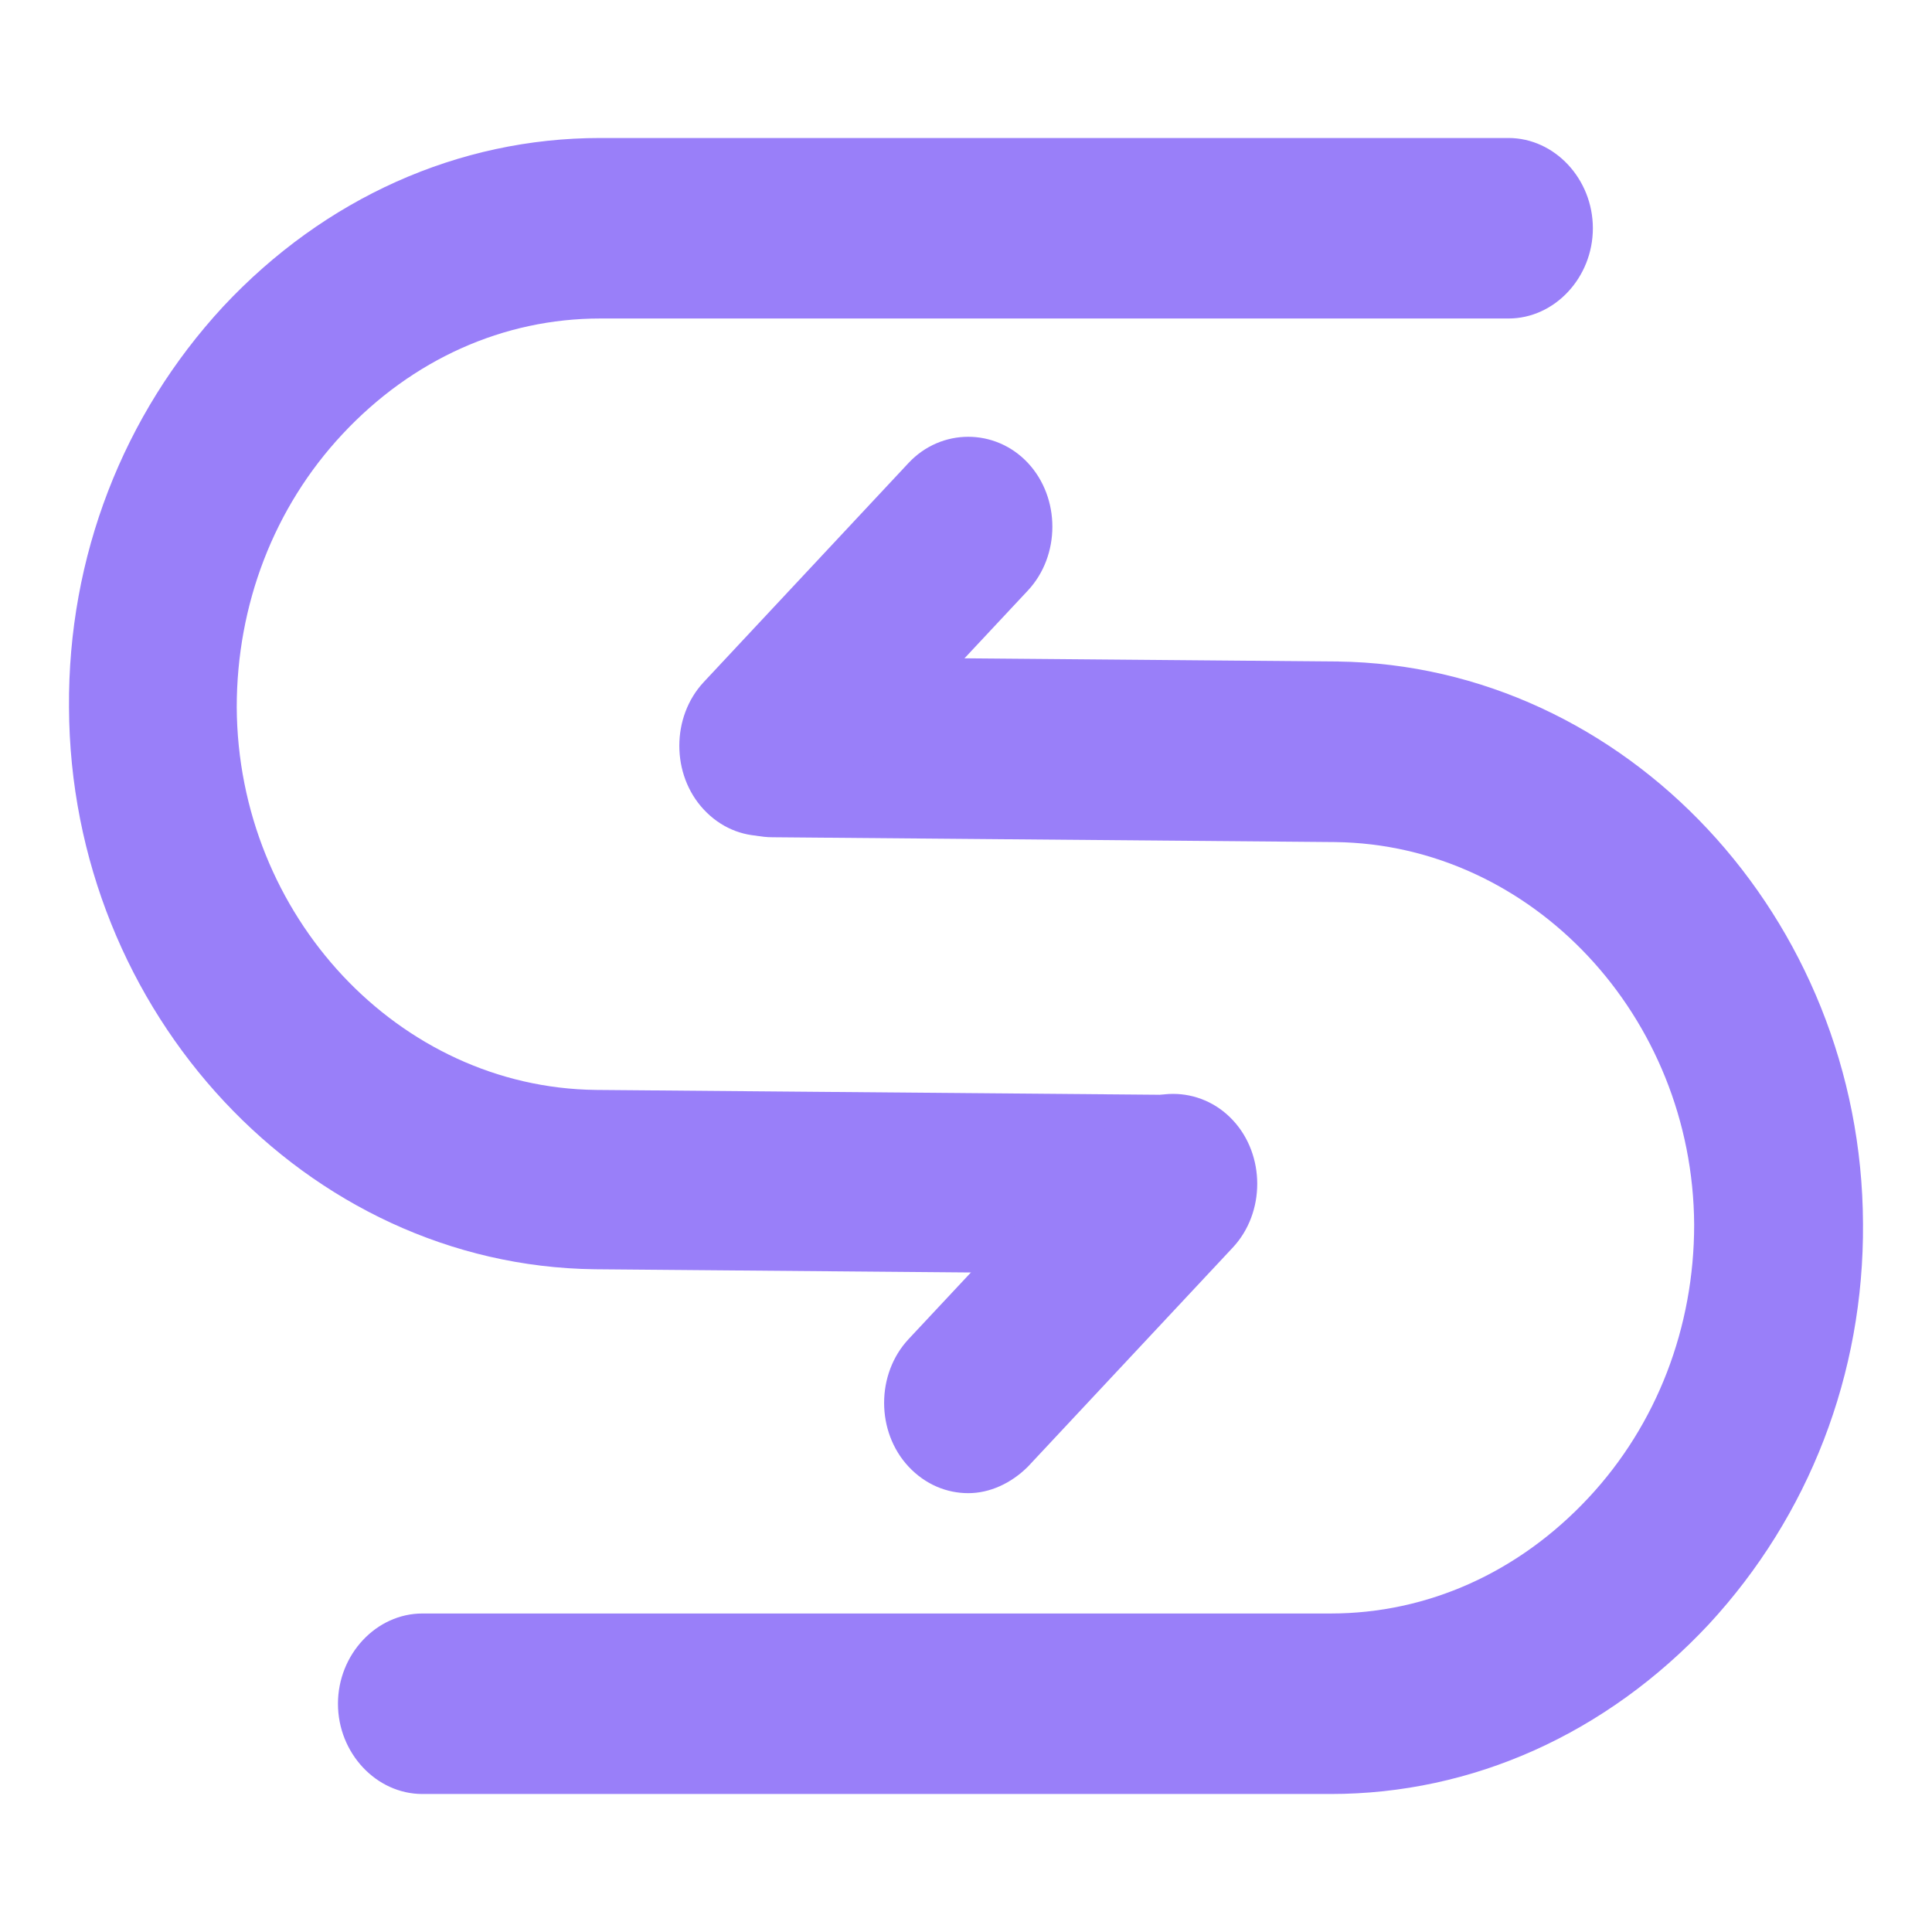
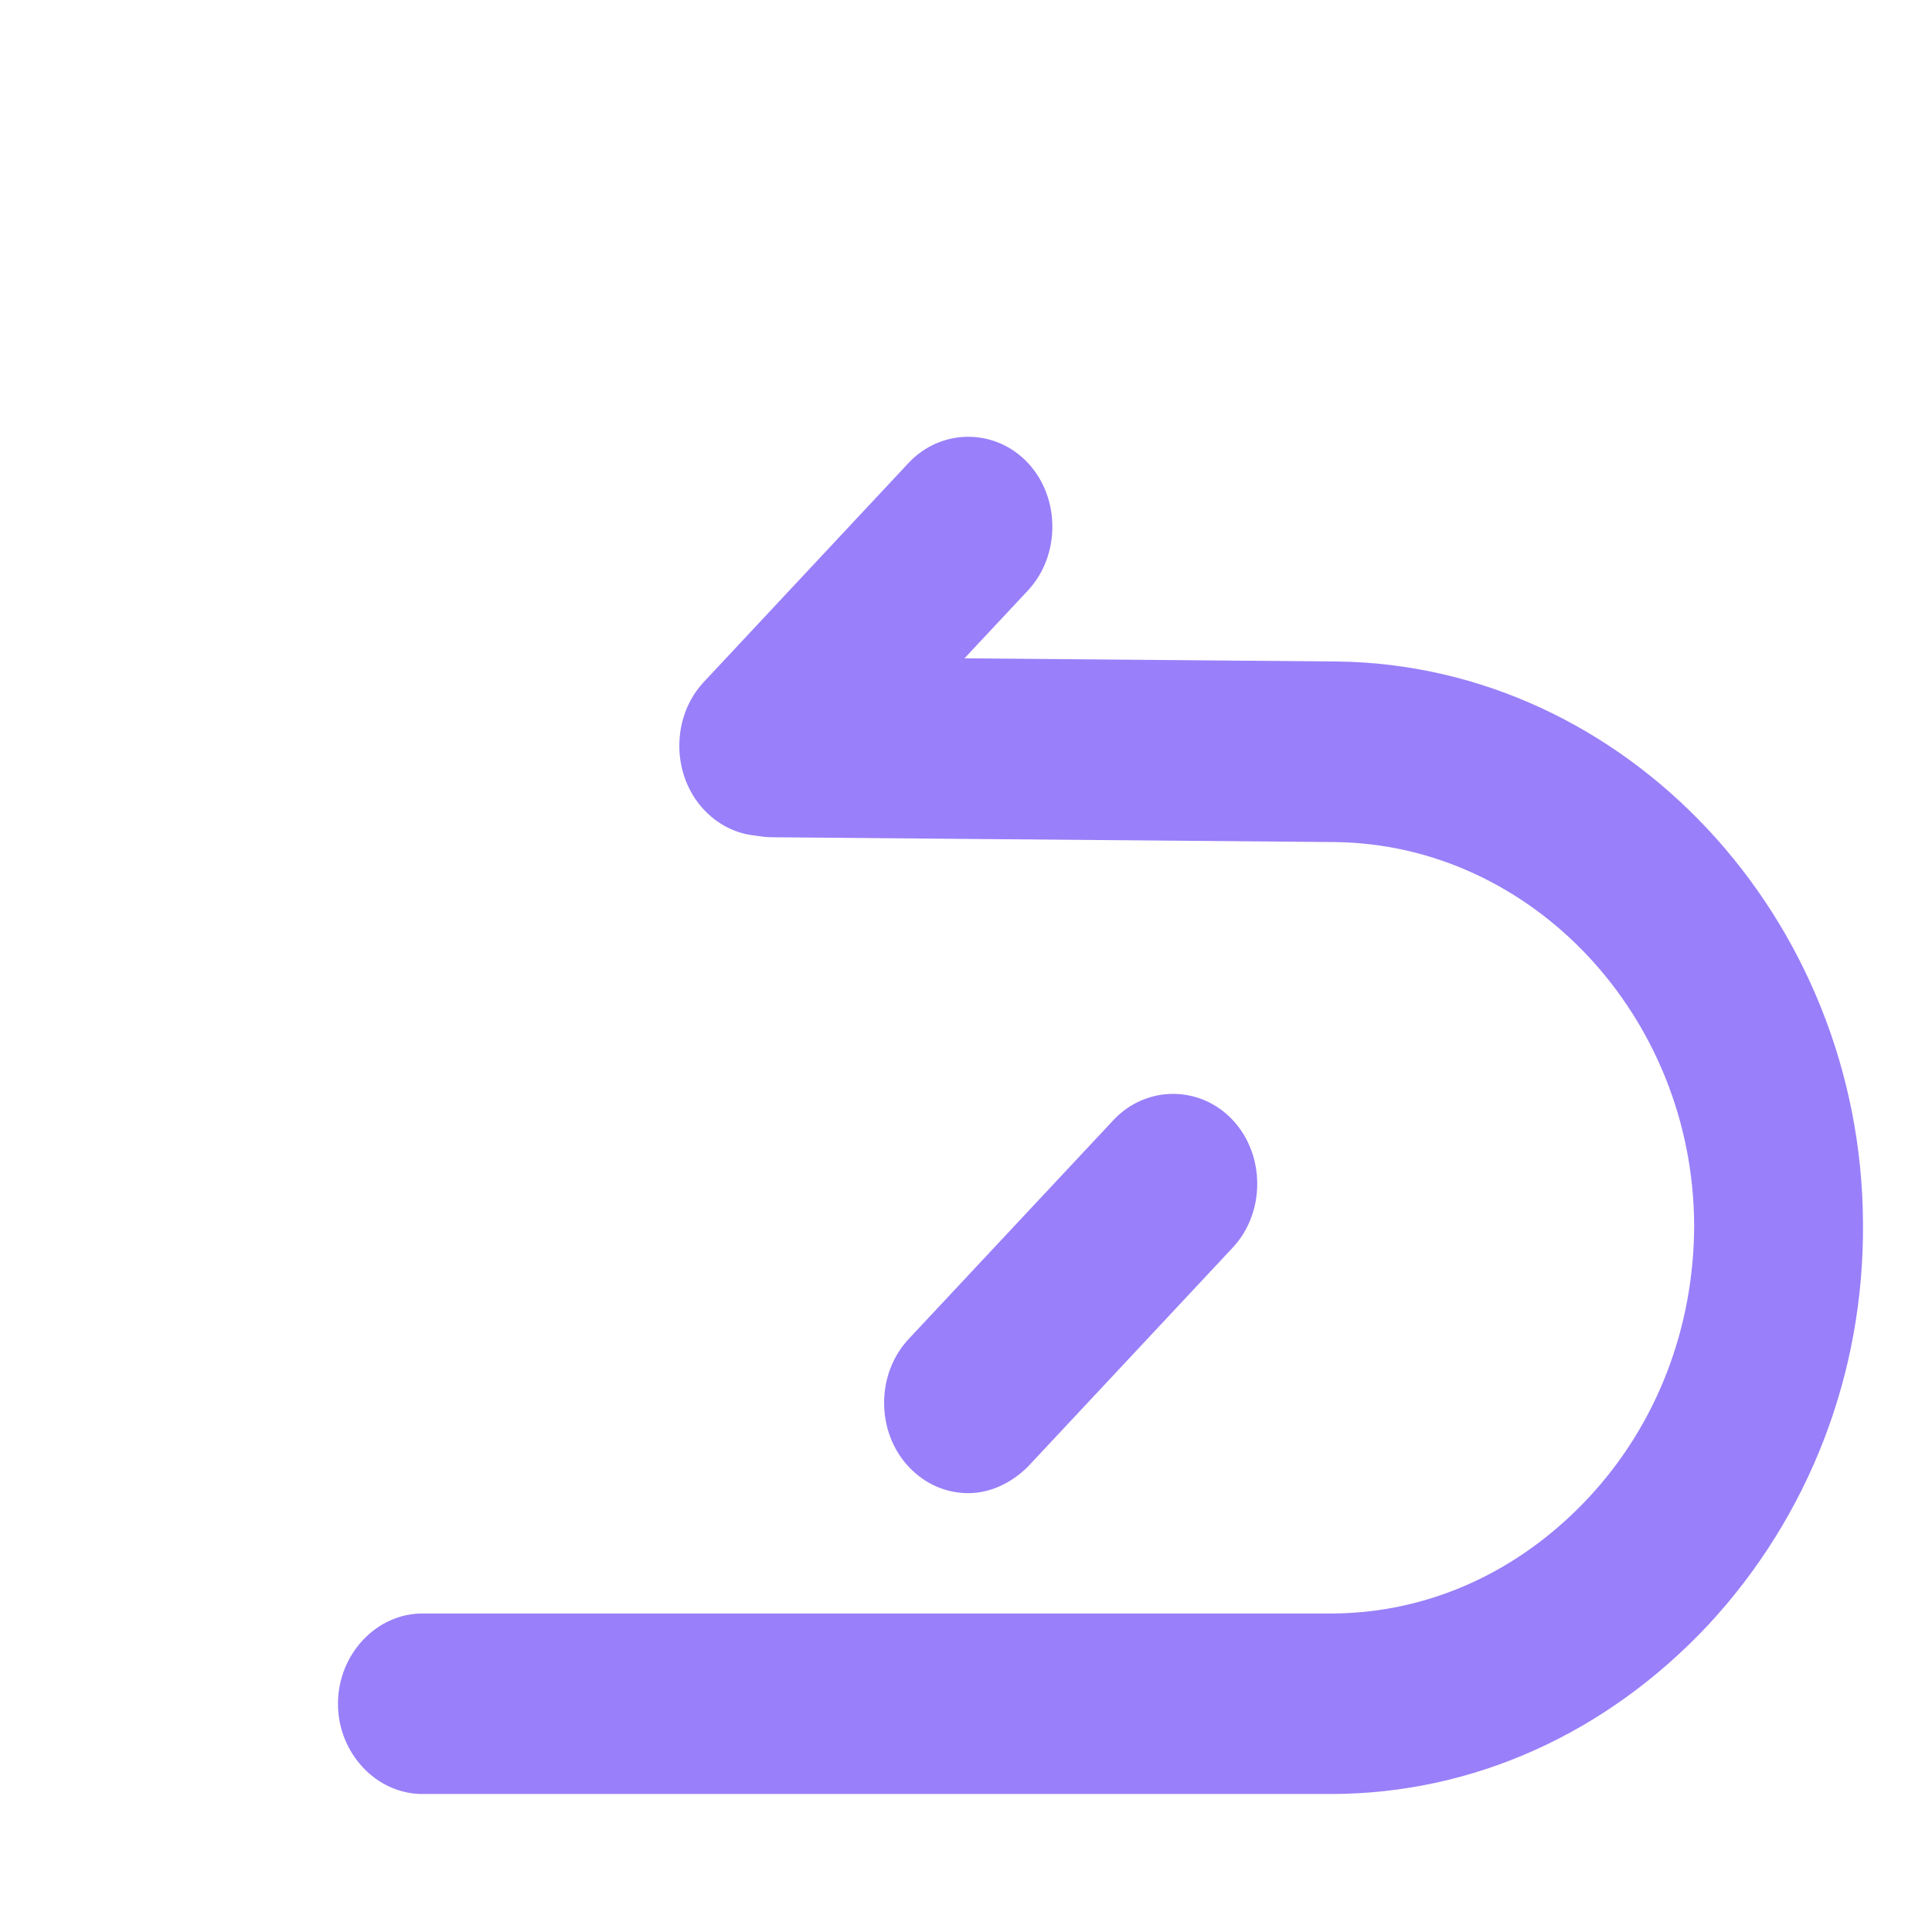
<svg xmlns="http://www.w3.org/2000/svg" width="28" height="28" viewBox="0 0 28 28" fill="none">
  <g id="Old logo skinpay">
    <g id="Vector">
      <path fill-rule="evenodd" clip-rule="evenodd" d="M19.285 26H6.122C5.453 26 4.898 25.407 4.898 24.692C4.898 23.977 5.453 23.384 6.122 23.384H19.285C20.687 23.384 22.009 22.791 23.02 21.709C24.015 20.645 24.553 19.233 24.553 17.75C24.537 14.732 22.204 12.238 19.35 12.204L11.194 12.134C10.526 12.134 9.971 11.541 9.987 10.808C9.987 10.093 10.542 9.517 11.211 9.517H11.227L19.383 9.587C23.558 9.64 26.983 13.302 27 17.733C27.016 19.913 26.217 21.971 24.765 23.541C23.281 25.128 21.34 26 19.285 26Z" fill="#997FF9" />
-       <path fill-rule="evenodd" clip-rule="evenodd" d="M16.789 18.465C16.773 18.465 16.773 18.465 16.789 18.465L8.618 18.395C4.442 18.343 1.017 14.68 1 10.25C0.984 8.07 1.783 6.012 3.235 4.442C4.703 2.872 6.644 2 8.699 2H21.862C22.531 2 23.085 2.593 23.085 3.308C23.085 4.023 22.531 4.616 21.862 4.616H8.699C7.296 4.616 5.975 5.209 4.964 6.291C3.969 7.355 3.431 8.767 3.431 10.25C3.447 13.268 5.779 15.762 8.634 15.796L16.789 15.866C17.458 15.866 18.013 16.459 17.996 17.192C17.996 17.89 17.458 18.465 16.789 18.465Z" fill="#997FF9" />
      <path fill-rule="evenodd" clip-rule="evenodd" d="M14.033 21.64C13.723 21.64 13.413 21.517 13.168 21.256C12.695 20.75 12.695 19.913 13.168 19.407L16.137 16.233C16.61 15.727 17.393 15.727 17.866 16.233C18.339 16.738 18.339 17.576 17.866 18.081L14.897 21.256C14.652 21.5 14.342 21.64 14.033 21.64Z" fill="#997FF9" />
      <path fill-rule="evenodd" clip-rule="evenodd" d="M11.064 12.116C10.754 12.116 10.444 11.994 10.2 11.733C9.727 11.227 9.727 10.39 10.2 9.884L13.168 6.709C13.641 6.204 14.424 6.204 14.897 6.709C15.37 7.215 15.37 8.052 14.897 8.558L11.928 11.733C11.684 11.994 11.374 12.116 11.064 12.116Z" fill="#997FF9" />
    </g>
  </g>
</svg>